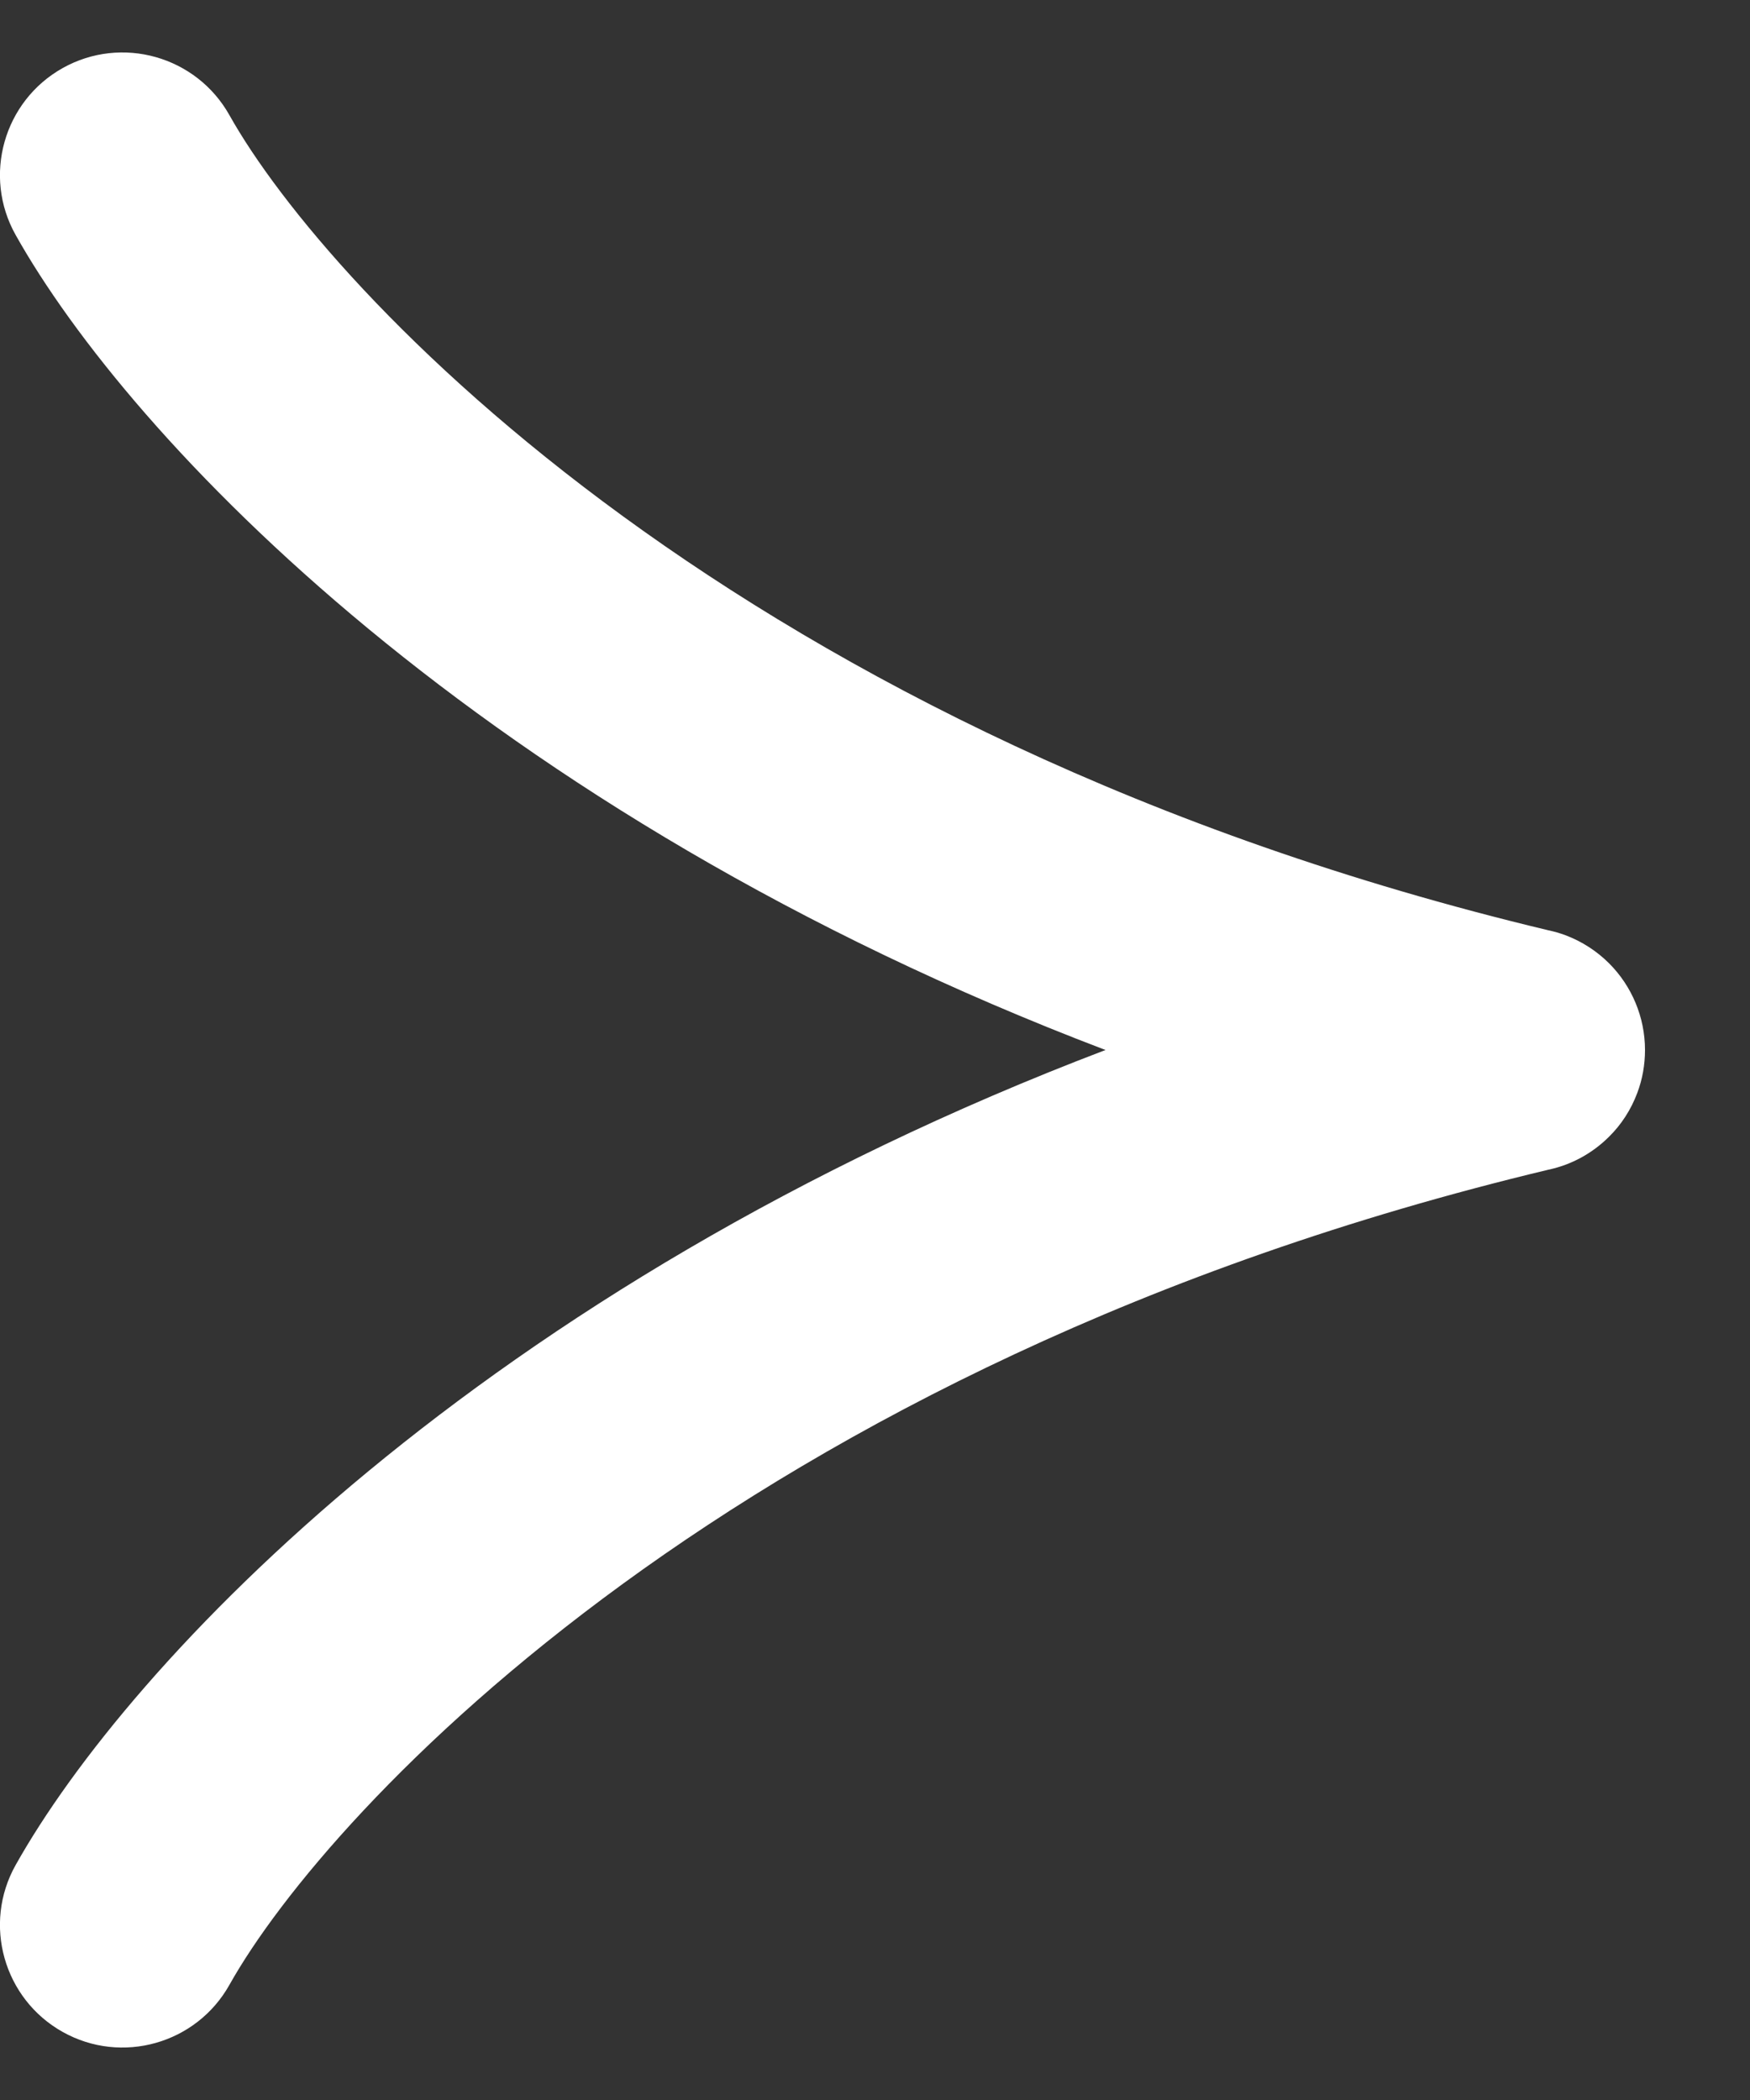
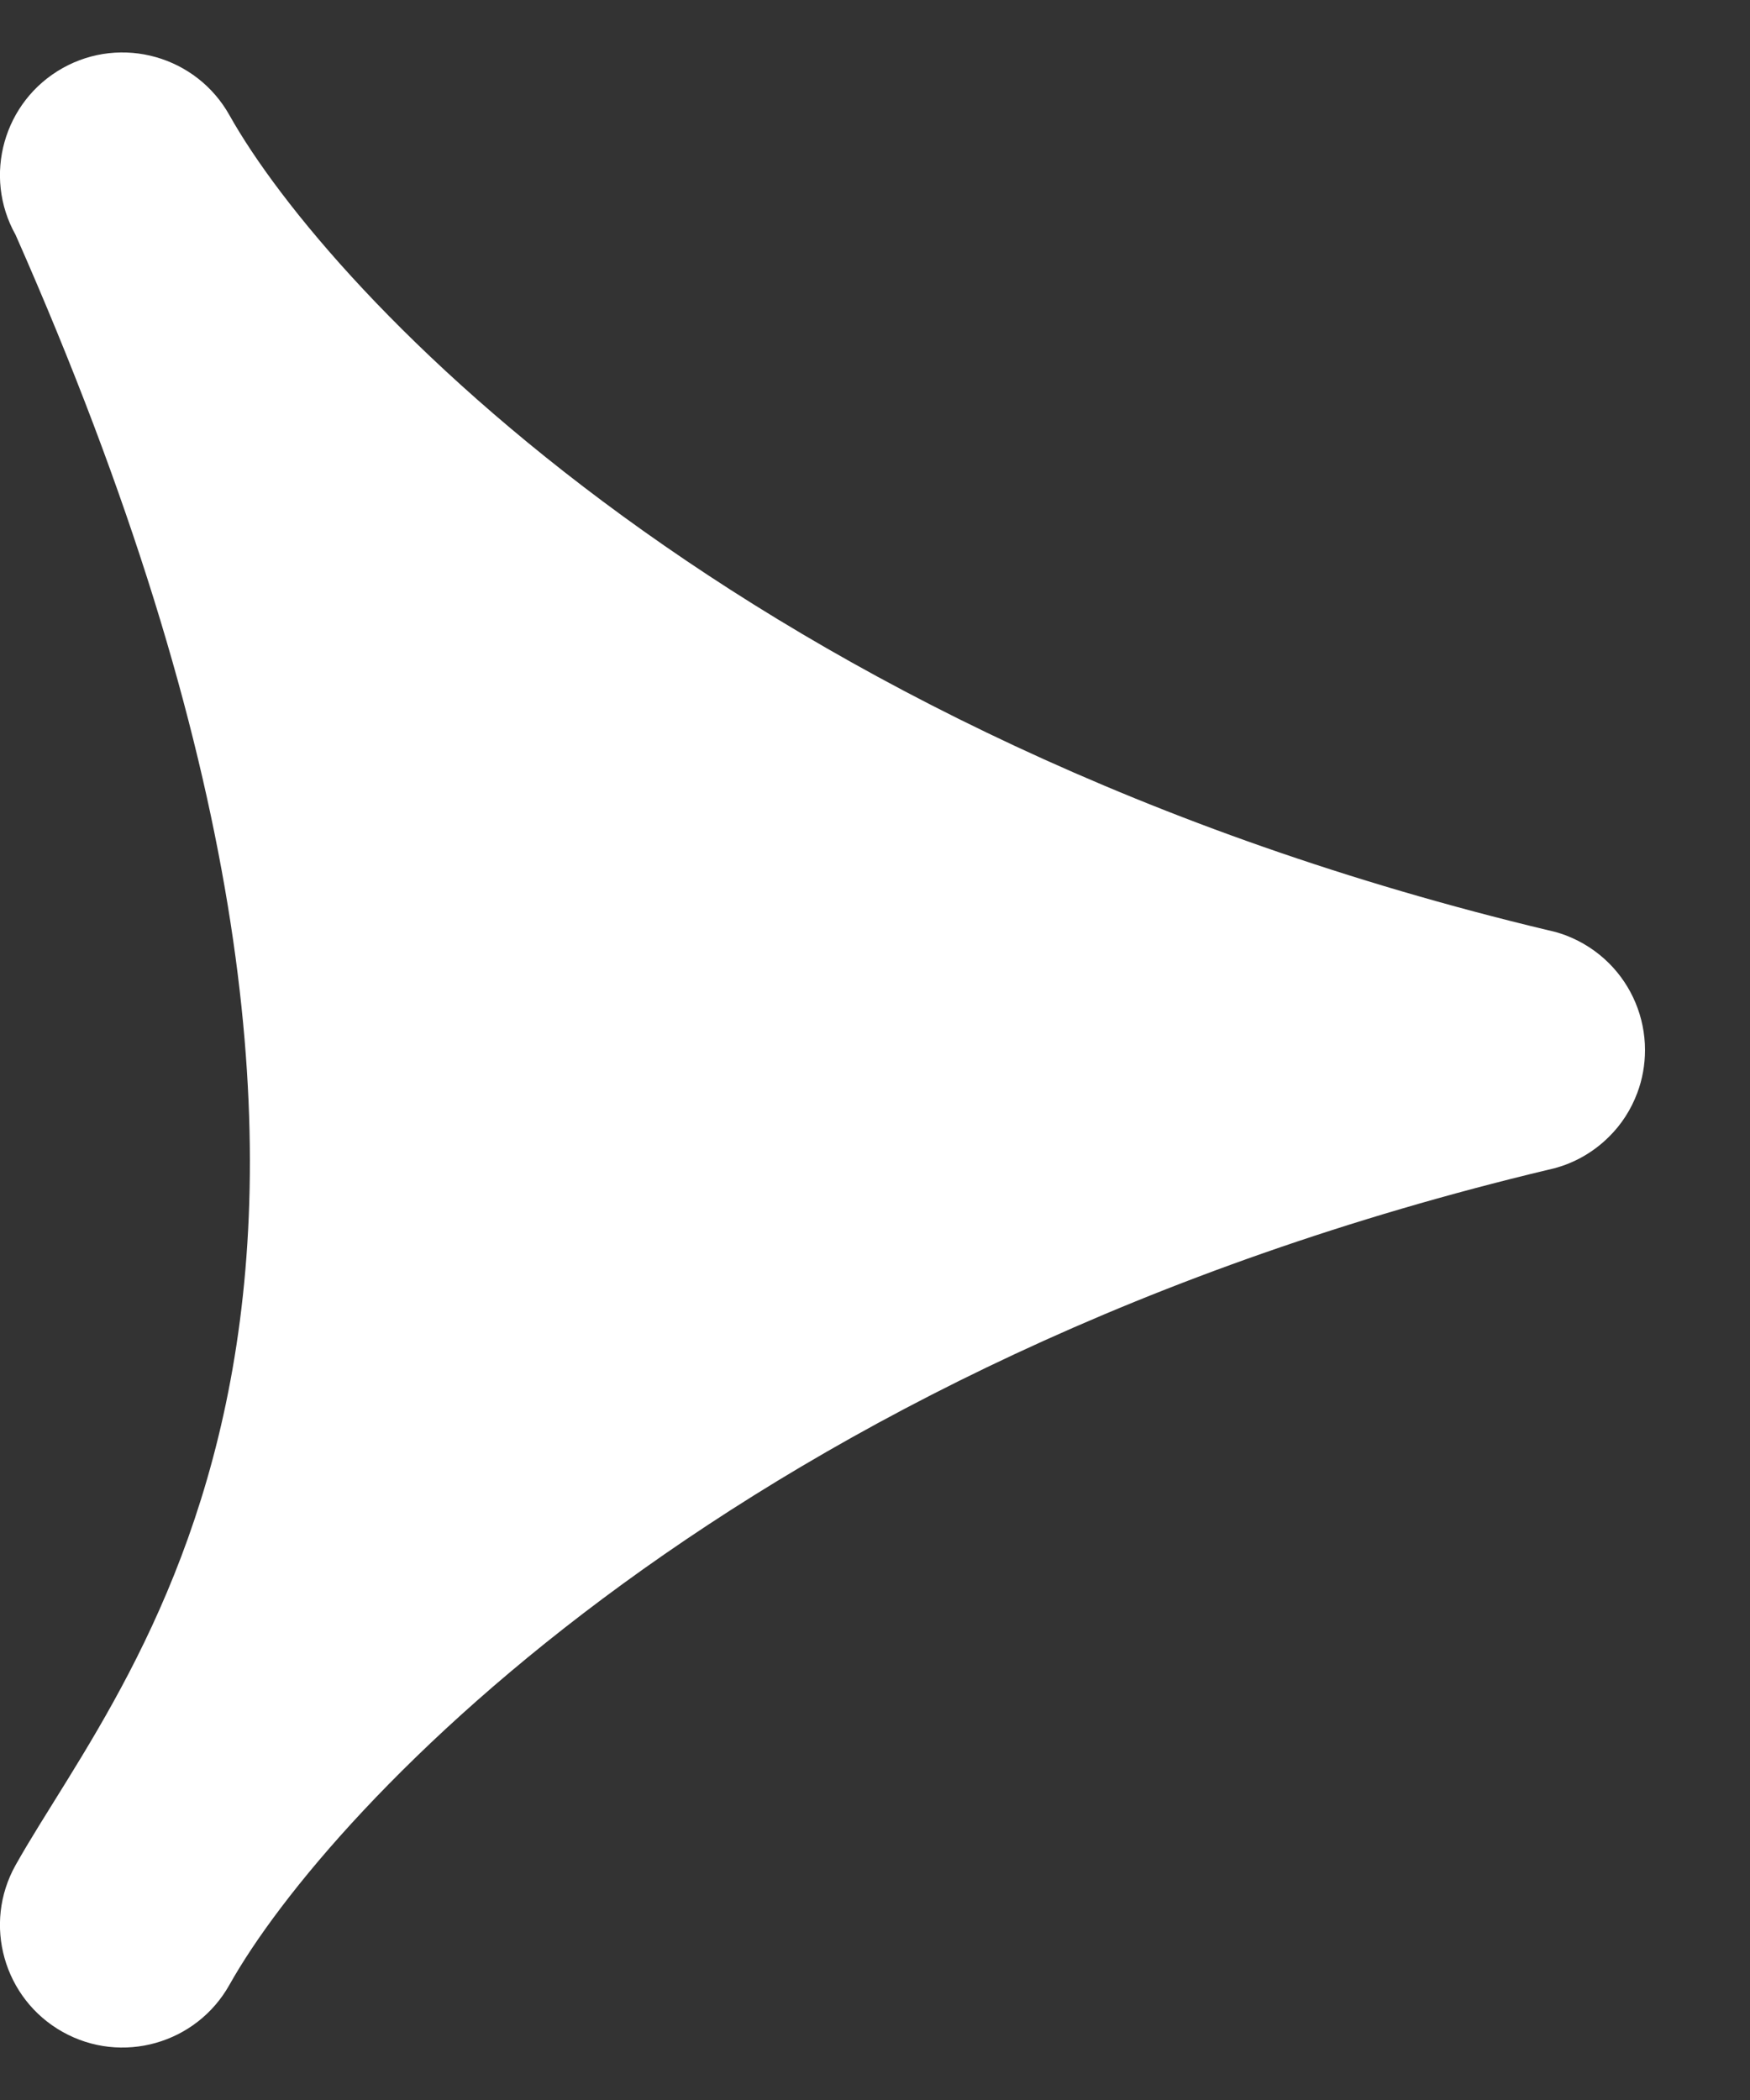
<svg xmlns="http://www.w3.org/2000/svg" width="10" height="12" viewBox="0 0 10 12" fill="none">
  <rect x="0" y="0" width="10" height="12" fill="#333333" stroke="none" />
-   <path fill-rule="evenodd" clip-rule="evenodd" d="M1.311 0.658C1.122 0.321 0.695 0.2 0.358 0.389C0.021 0.578 -0.1 1.005 0.089 1.342C0.737 2.498 2.747 4.641 6.317 6C2.747 7.359 0.737 9.502 0.089 10.658C-0.1 10.995 0.021 11.422 0.358 11.611C0.695 11.8 1.122 11.679 1.311 11.342C1.873 10.339 4.23 7.788 8.848 6.684C8.98 6.656 9.1 6.59 9.195 6.495C9.265 6.426 9.32 6.341 9.356 6.245C9.385 6.168 9.4 6.085 9.4 6C9.4 5.812 9.324 5.634 9.195 5.505C9.126 5.436 9.041 5.38 8.945 5.344C8.913 5.332 8.881 5.323 8.848 5.316C4.23 4.212 1.873 1.661 1.311 0.658Z" fill="white" />
+   <path fill-rule="evenodd" clip-rule="evenodd" d="M1.311 0.658C1.122 0.321 0.695 0.2 0.358 0.389C0.021 0.578 -0.1 1.005 0.089 1.342C2.747 7.359 0.737 9.502 0.089 10.658C-0.1 10.995 0.021 11.422 0.358 11.611C0.695 11.8 1.122 11.679 1.311 11.342C1.873 10.339 4.23 7.788 8.848 6.684C8.98 6.656 9.1 6.59 9.195 6.495C9.265 6.426 9.32 6.341 9.356 6.245C9.385 6.168 9.4 6.085 9.4 6C9.4 5.812 9.324 5.634 9.195 5.505C9.126 5.436 9.041 5.38 8.945 5.344C8.913 5.332 8.881 5.323 8.848 5.316C4.23 4.212 1.873 1.661 1.311 0.658Z" fill="white" />
</svg>